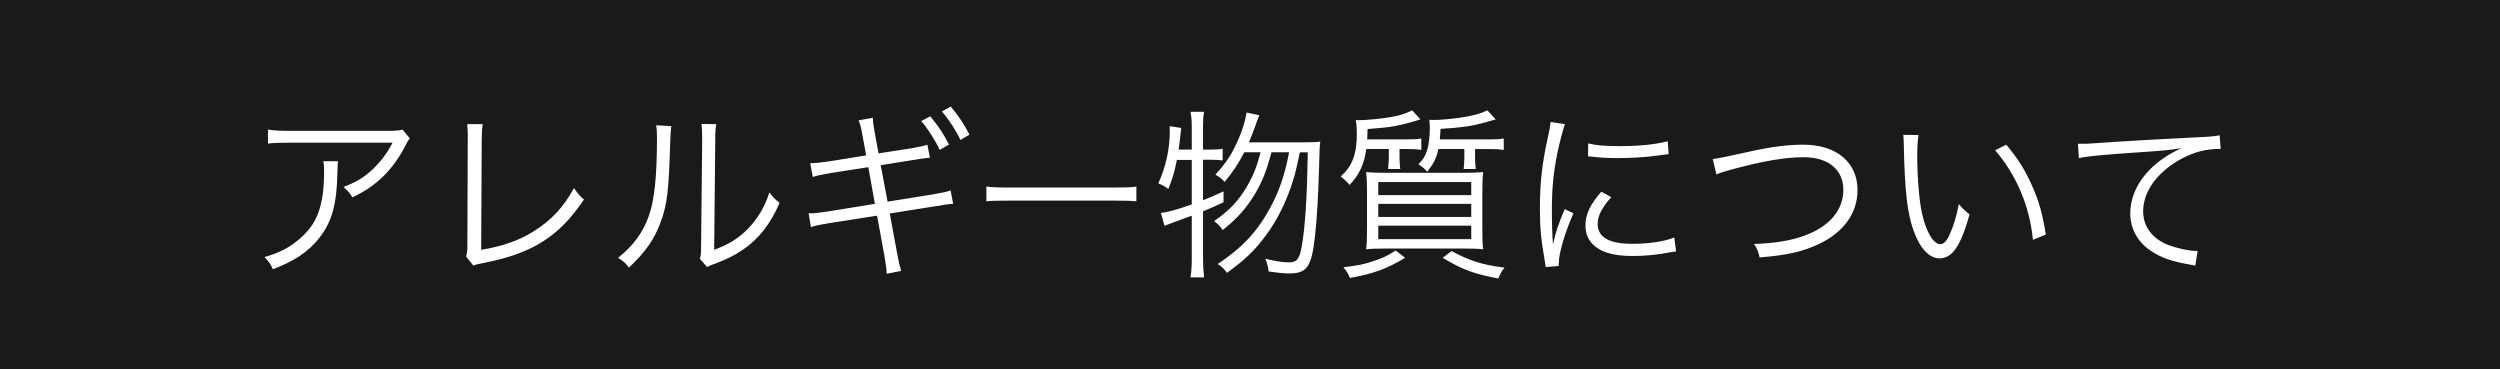
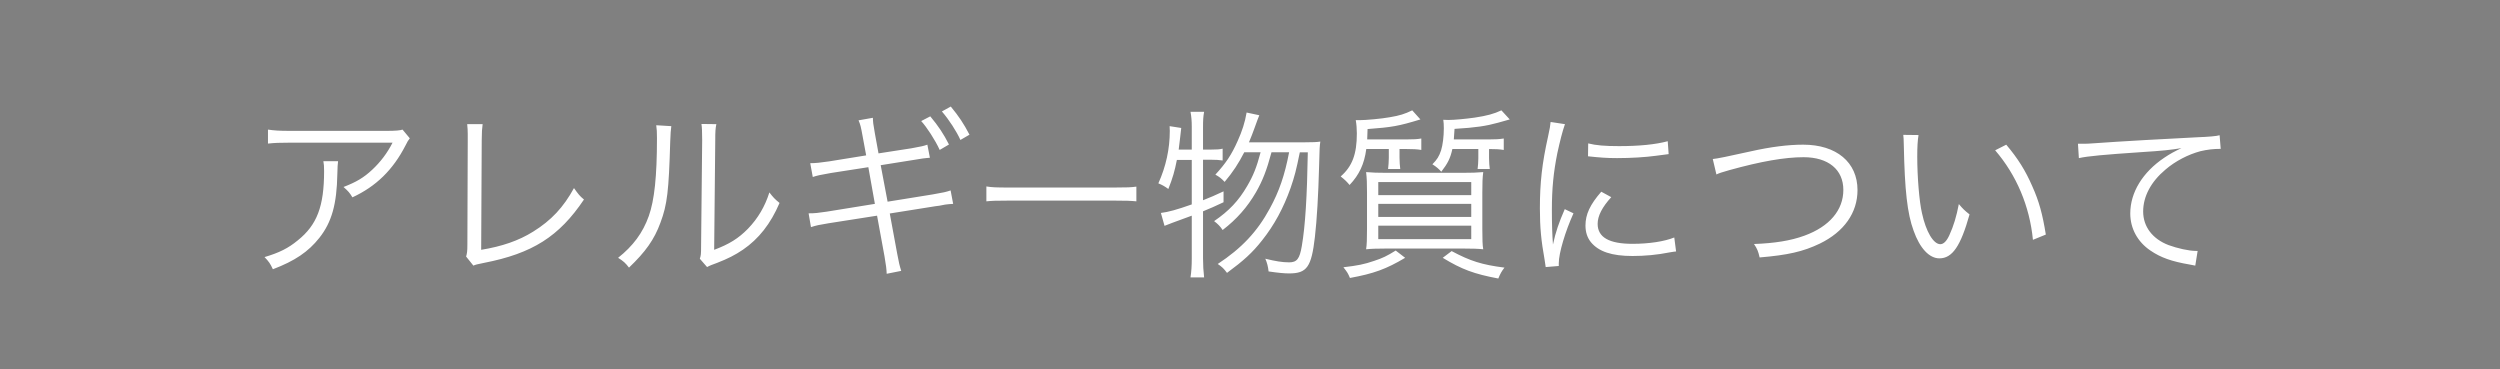
<svg xmlns="http://www.w3.org/2000/svg" viewBox="0 0 413 61">
  <rect x="0" y="0" width="413" height="61" fill="#808080" stroke="none" />
  <defs>
    <style>.cls-1{fill:#fff;}.cls-2{fill:#1a1a1a;stroke:#1a1a1a;stroke-miterlimit:10;}</style>
  </defs>
  <g id="_コンテンツ">
-     <path class="cls-2" d="M.5.5h412v60h-412z" />
-     <path class="cls-1" d="M55.85 26.63q-.09.54-.12 2.1c-.09 5.01-.93 7.98-2.97 10.56-1.83 2.31-4.05 3.81-7.68 5.19-.45-.96-.66-1.26-1.38-2.01 2.43-.72 3.93-1.47 5.49-2.76 3.18-2.55 4.35-5.61 4.35-11.46 0-.84-.03-1.05-.12-1.62h2.43zm11.85-3.78c-.3.39-.36.48-.72 1.2-2.07 4.02-4.86 6.75-8.76 8.55-.45-.75-.69-1.02-1.47-1.71 2.1-.81 3.33-1.53 4.74-2.85 1.38-1.29 2.49-2.76 3.36-4.47h-17.04c-1.65 0-2.43.03-3.54.15v-2.31c1.02.15 1.86.21 3.57.21h16.11q2.01 0 2.55-.21l1.2 1.44zM79.73 20.51c-.09.63-.15 1.41-.15 2.67l-.09 18.09c3.45-.57 6.18-1.5 8.58-3 3-1.86 5.01-4.02 6.75-7.2.75 1.05.93 1.29 1.65 1.89-4.11 6.12-8.52 8.91-16.53 10.47-1.17.24-1.32.27-1.74.45l-1.2-1.5c.15-.51.21-.84.21-1.95l.06-17.19v-1.11c0-.6-.03-.96-.09-1.62h2.55zM110.9 20.84q-.12.75-.18 2.58c-.24 8.13-.48 10.35-1.62 13.38-1.02 2.79-2.46 4.8-5.19 7.41-.6-.78-.9-1.05-1.8-1.62 2.46-1.95 4.08-4.11 5.07-6.9.93-2.61 1.35-6.54 1.35-12.87 0-1.08-.03-1.44-.12-2.13l2.49.15zm7.44-.33c-.15.72-.18 1.26-.18 2.64l-.18 18.12c2.49-.93 4.02-1.89 5.58-3.48 1.65-1.71 2.82-3.69 3.54-6 .63.81.87 1.08 1.68 1.74-1.47 3.45-3.45 5.94-6.03 7.71-1.32.9-2.52 1.5-4.29 2.19q-.54.21-.96.36c-.36.15-.42.18-.69.33l-1.2-1.38c.18-.51.21-.75.21-2.04l.18-17.55q0-1.95-.12-2.67l2.46.03zM142.49 22.43c-.27-1.5-.36-1.86-.66-2.55l2.37-.42c.03.75.03.93.33 2.58l.6 3.3 5.43-.84c1.77-.33 1.95-.36 2.64-.6l.42 2.16c-.57.06-.75.06-1.17.12-.18.03-.66.12-1.5.24l-5.46.87 1.14 6.03 7.44-1.2c1.77-.3 2.28-.42 2.97-.66l.42 2.22c-.63.03-.75.06-1.32.12-.27.06-.57.12-.93.18l-.69.09-7.53 1.2 1.23 6.66c.27 1.47.39 1.95.66 2.82l-2.4.48c-.03-.78-.09-1.29-.36-2.88l-1.23-6.72-8.04 1.26c-1.62.27-1.92.33-2.88.63l-.39-2.28h.18c.78 0 1.41-.06 2.79-.27l7.98-1.29-1.08-6.06-6.18.96c-1.74.3-2.28.42-3 .66l-.42-2.28c.87 0 1.68-.09 3.12-.3l6.12-.99-.6-3.24zm11.19-3.21c1.35 1.62 2.19 2.88 3.09 4.65l-1.53.9c-.72-1.59-2.16-3.81-3.06-4.77l1.5-.78zm3.39-1.62c1.35 1.65 2.1 2.76 3.09 4.65l-1.5.87c-.63-1.41-1.89-3.36-3.06-4.71l1.47-.81zM194.42 26.42c-.36 1.83-.69 3-1.41 4.8-.57-.42-.99-.66-1.65-.93 1.26-2.79 1.89-5.7 1.89-8.67 0-.33 0-.42-.03-.78l1.92.3c-.06.51-.09.75-.18 1.59l-.24 1.98h2.16v-3.75c0-1.02-.06-1.68-.21-2.49h2.25c-.15.78-.18 1.44-.18 2.49v3.75h1.38c.93 0 1.35-.03 1.86-.15v1.95c-.63-.09-1.11-.12-1.86-.12h-1.38v6.69c1.35-.54 1.86-.75 3.39-1.47v1.8c-1.53.72-2.01.93-3.39 1.5v7.77c0 1.08.06 2.13.18 3.15h-2.25c.15-.96.21-1.92.21-3.15v-7.05c-2.73.99-4.23 1.56-4.5 1.68l-.6-2.13c1.23-.15 2.64-.54 5.1-1.41v-7.35h-2.46zm15.63-1.26c-.78 2.91-1.44 4.65-2.58 6.63-1.41 2.43-3.18 4.44-5.49 6.21-.39-.6-.81-1.02-1.41-1.47 2.46-1.68 4.05-3.36 5.46-5.79 1.02-1.74 1.56-3.09 2.22-5.58h-2.7c-.96 1.86-1.83 3.21-3.24 4.89-.57-.6-.84-.81-1.53-1.2 1.71-1.86 2.67-3.27 3.69-5.58.72-1.59 1.2-3.06 1.47-4.68l2.1.45q-.21.48-.81 2.16c-.27.75-.51 1.38-.9 2.31h9.24c1.29 0 1.98-.03 2.55-.12-.12.81-.12.9-.21 4.23-.12 4.53-.36 8.73-.69 11.55-.57 4.95-1.32 6-4.26 6-.78 0-1.77-.09-3.39-.33-.09-.81-.24-1.41-.54-2.1 1.71.42 2.82.6 3.93.6 1.29 0 1.74-.57 2.1-2.7.57-3.3.87-8.22.99-15.48h-1.32c-.6 2.97-.87 3.99-1.53 5.91-1.17 3.3-2.7 6.12-4.68 8.61-1.62 2.07-3.09 3.39-5.82 5.4-.51-.69-.81-.99-1.53-1.47 3.93-2.58 6.54-5.34 8.61-9.18 1.53-2.79 2.46-5.49 3.18-9.27h-2.91zM225.71 24.62c-.33 2.49-1.17 4.26-2.76 5.94-.45-.54-.78-.87-1.47-1.41 1.92-1.68 2.67-3.69 2.67-7.11 0-.72-.06-1.56-.18-2.19h.66c1.02 0 3.63-.24 4.95-.48 1.62-.27 2.49-.54 3.72-1.14l1.35 1.5c-3.63 1.11-4.71 1.29-8.73 1.59-.03.84-.03 1.14-.06 1.71h6.54c1.08 0 1.74-.03 2.4-.15v1.89c-.72-.12-1.38-.15-2.37-.15h-1.23v1.44c0 .6.06 1.44.12 1.86h-2.01c.06-.51.12-1.26.12-1.83v-1.47h-3.72zm6.42 17.97c-3.12 1.86-5.19 2.61-9.12 3.33-.33-.78-.42-.93-1.08-1.77 2.31-.27 3.42-.48 5.07-1.05 1.38-.45 2.13-.81 3.57-1.71l1.56 1.2zm9.51-14.04c1.44 0 2.4-.03 3.39-.12-.12.93-.15 1.74-.15 3.42v5.97c0 1.74.03 2.7.15 3.36-.84-.09-1.83-.12-3.21-.12h-12.9c-1.35 0-2.4.03-3.24.12.12-.75.15-1.71.15-3.42v-5.94c0-1.56-.03-2.37-.15-3.39.96.09 1.95.12 3.33.12h12.63zm-13.95 3.69h15.36v-2.16h-15.36v2.16zm0 3.6h15.36v-2.16h-15.36v2.16zm0 3.66h15.36v-2.22h-15.36v2.22zm18.3-16.47c1.05 0 1.68-.03 2.43-.15v1.89c-.75-.12-1.35-.15-2.43-.15h-2.31v1.5c0 .6.06 1.41.12 1.8h-2.01c.06-.45.12-1.17.12-1.77v-1.53h-4.29c-.33 1.53-.78 2.4-1.83 3.75-.39-.45-.84-.84-1.47-1.23.78-.78 1.11-1.32 1.44-2.31.27-.87.45-2.28.45-3.63 0-.6-.03-.99-.09-1.41.39.03.57.03.84.03.99 0 2.85-.18 4.35-.39 2.01-.3 3.21-.63 4.41-1.2l1.38 1.5q-.45.12-1.92.54c-1.95.54-3.66.81-7.2 1.02-.06.81-.06 1.08-.12 1.74h8.13zm-6.18 18.45c3.09 1.65 4.98 2.25 8.73 2.73-.45.57-.69.99-1.02 1.8-3.99-.75-6.03-1.5-9.18-3.42l1.47-1.11zM258.53 20.51c-.45 1.29-.81 2.76-1.26 4.8-.63 3.15-.9 5.79-.9 9.39 0 2.34.06 4.11.18 5.7.42-2.01.99-3.66 1.95-5.85l1.44.69c-1.35 2.97-2.43 6.57-2.43 8.25v.45l-2.16.18c-.06-.48-.09-.63-.18-1.2-.57-3.18-.78-5.34-.78-8.49 0-4.26.36-7.44 1.35-11.88.3-1.41.36-1.71.42-2.4l2.37.36zm7.65 12.06c-1.5 1.65-2.25 3.09-2.25 4.41 0 2.22 1.89 3.3 5.76 3.3 2.73 0 5.28-.39 6.9-1.05l.3 2.31c-.39.03-.45.06-1.05.15-2.1.42-4.11.6-6.15.6-3.42 0-5.58-.72-6.87-2.28-.6-.75-.9-1.65-.9-2.76 0-1.83.75-3.45 2.61-5.58l1.65.9zm-3.81-8.88c1.29.33 2.76.45 5.1.45 3.33 0 6.03-.27 8.04-.81l.15 2.13c-.06 0-.75.09-2.07.27-1.74.24-4.14.39-6.45.39-1.68 0-2.85-.09-4.8-.3l.03-2.13zM282.95 26.27q.9-.06 6.24-1.26c3.33-.75 6.21-1.11 8.7-1.11 5.49 0 8.97 2.91 8.97 7.5 0 3.75-2.22 6.9-6.24 8.85-2.76 1.32-5.28 1.89-9.93 2.28-.24-1.05-.39-1.41-.93-2.22 3.36-.12 6.06-.54 8.34-1.38 4.11-1.5 6.42-4.2 6.42-7.56s-2.49-5.4-6.57-5.4c-3.12 0-7.05.69-12.24 2.13-1.26.36-1.65.48-2.16.72l-.6-2.55zM316.94 22.31c-.15.93-.21 1.92-.21 3.57 0 3.3.33 7.41.78 9.33.66 3.06 1.89 5.13 3.03 5.13.54 0 1.05-.51 1.5-1.5.69-1.5 1.17-3.09 1.56-5.13.66.78.93 1.05 1.77 1.71-1.47 5.25-2.85 7.26-4.98 7.26-1.68 0-3.24-1.68-4.26-4.56-1.05-2.85-1.47-6.69-1.62-14.07-.03-1.14-.03-1.23-.09-1.77l2.52.03zm14.49 1.59c1.95 2.31 3.18 4.29 4.29 6.84 1.14 2.52 1.71 4.65 2.25 8.01l-2.13.87c-.54-5.58-2.73-10.71-6.24-14.79l1.83-.93zM343.28 23.75h1.08c.42 0 .78-.03 1.71-.09 3.57-.27 13.17-.81 17.04-.99 1.68-.06 3.09-.18 3.57-.33l.18 2.25c-1.2 0-2.22.12-3.36.39-2.01.54-4.11 1.62-5.76 3.03-2.4 2.01-3.69 4.44-3.69 6.93s1.53 4.53 4.2 5.55c1.47.54 3.36.96 4.5.96h.3l-.39 2.43-.93-.18c-2.97-.51-4.77-1.14-6.48-2.31-2.13-1.44-3.33-3.66-3.33-6.12 0-3.48 2.04-6.81 5.61-9.21.93-.63 1.71-1.05 2.85-1.59-1.77.3-3.27.45-6.6.66-6.21.42-8.88.66-10.35.99l-.15-2.37zM162.95 30.8c.87.15 1.68.18 3.72.18h17.43c2.22 0 2.7-.03 3.63-.15v2.43c-.96-.09-1.65-.12-3.66-.12h-17.4c-2.19 0-2.82.03-3.72.12v-2.46z" />
+     <path class="cls-1" d="M55.85 26.63q-.09.54-.12 2.1c-.09 5.01-.93 7.98-2.97 10.56-1.83 2.31-4.05 3.81-7.68 5.19-.45-.96-.66-1.26-1.38-2.01 2.43-.72 3.93-1.47 5.49-2.76 3.18-2.55 4.35-5.61 4.35-11.46 0-.84-.03-1.05-.12-1.62h2.43zm11.85-3.78c-.3.39-.36.48-.72 1.2-2.07 4.02-4.86 6.75-8.76 8.55-.45-.75-.69-1.02-1.47-1.71 2.1-.81 3.33-1.53 4.74-2.85 1.38-1.29 2.49-2.76 3.36-4.47h-17.04c-1.65 0-2.43.03-3.54.15v-2.31c1.02.15 1.86.21 3.57.21h16.11q2.01 0 2.55-.21l1.2 1.44zM79.73 20.51c-.09.63-.15 1.41-.15 2.67l-.09 18.09c3.45-.57 6.18-1.5 8.58-3 3-1.86 5.01-4.02 6.75-7.2.75 1.05.93 1.29 1.65 1.89-4.11 6.12-8.52 8.91-16.53 10.47-1.17.24-1.32.27-1.74.45l-1.2-1.5c.15-.51.21-.84.21-1.95l.06-17.19v-1.11c0-.6-.03-.96-.09-1.62h2.55zM110.9 20.84q-.12.75-.18 2.58c-.24 8.13-.48 10.35-1.62 13.38-1.02 2.79-2.46 4.8-5.19 7.41-.6-.78-.9-1.05-1.8-1.62 2.46-1.95 4.08-4.11 5.07-6.9.93-2.61 1.35-6.54 1.35-12.87 0-1.08-.03-1.44-.12-2.13l2.49.15zm7.44-.33c-.15.72-.18 1.26-.18 2.64l-.18 18.12c2.49-.93 4.02-1.89 5.58-3.48 1.65-1.71 2.82-3.69 3.54-6 .63.81.87 1.08 1.68 1.74-1.47 3.45-3.45 5.94-6.03 7.71-1.32.9-2.52 1.5-4.29 2.19q-.54.21-.96.36c-.36.15-.42.18-.69.33l-1.2-1.38c.18-.51.21-.75.21-2.04l.18-17.55q0-1.95-.12-2.67l2.46.03zM142.49 22.43c-.27-1.5-.36-1.86-.66-2.55l2.37-.42c.03.75.03.93.33 2.58l.6 3.3 5.43-.84c1.77-.33 1.95-.36 2.64-.6l.42 2.16c-.57.06-.75.06-1.17.12-.18.03-.66.12-1.5.24l-5.46.87 1.14 6.03 7.44-1.2c1.77-.3 2.28-.42 2.97-.66l.42 2.22c-.63.03-.75.06-1.32.12-.27.06-.57.12-.93.18l-.69.09-7.53 1.2 1.23 6.66c.27 1.47.39 1.95.66 2.82l-2.4.48c-.03-.78-.09-1.29-.36-2.88l-1.23-6.72-8.04 1.26c-1.62.27-1.92.33-2.88.63l-.39-2.28h.18c.78 0 1.41-.06 2.79-.27l7.98-1.29-1.08-6.06-6.18.96c-1.74.3-2.28.42-3 .66l-.42-2.28c.87 0 1.68-.09 3.12-.3l6.12-.99-.6-3.24zm11.19-3.21c1.35 1.62 2.19 2.88 3.09 4.65l-1.53.9c-.72-1.59-2.16-3.81-3.06-4.77l1.5-.78zm3.39-1.62c1.35 1.65 2.1 2.76 3.09 4.65l-1.5.87c-.63-1.41-1.89-3.36-3.06-4.71l1.47-.81zM194.42 26.42c-.36 1.83-.69 3-1.41 4.8-.57-.42-.99-.66-1.65-.93 1.26-2.79 1.89-5.7 1.89-8.67 0-.33 0-.42-.03-.78l1.92.3c-.06.51-.09.75-.18 1.59l-.24 1.98h2.16v-3.75c0-1.02-.06-1.68-.21-2.49h2.25c-.15.78-.18 1.44-.18 2.49v3.75h1.38c.93 0 1.35-.03 1.86-.15v1.95c-.63-.09-1.11-.12-1.86-.12h-1.38v6.69c1.35-.54 1.86-.75 3.39-1.47v1.8c-1.53.72-2.01.93-3.39 1.5v7.77c0 1.08.06 2.13.18 3.15h-2.25c.15-.96.21-1.92.21-3.15v-7.05c-2.73.99-4.23 1.56-4.5 1.68l-.6-2.13c1.23-.15 2.64-.54 5.1-1.41v-7.35h-2.46zm15.63-1.26c-.78 2.91-1.44 4.65-2.58 6.63-1.41 2.43-3.18 4.44-5.49 6.21-.39-.6-.81-1.02-1.41-1.47 2.46-1.68 4.05-3.36 5.46-5.79 1.02-1.74 1.56-3.09 2.22-5.58h-2.7c-.96 1.86-1.83 3.21-3.24 4.89-.57-.6-.84-.81-1.53-1.2 1.71-1.86 2.67-3.27 3.69-5.58.72-1.59 1.2-3.06 1.47-4.68l2.1.45q-.21.48-.81 2.16c-.27.75-.51 1.38-.9 2.31h9.24c1.29 0 1.98-.03 2.55-.12-.12.81-.12.9-.21 4.23-.12 4.53-.36 8.73-.69 11.55-.57 4.95-1.32 6-4.26 6-.78 0-1.77-.09-3.39-.33-.09-.81-.24-1.41-.54-2.1 1.71.42 2.82.6 3.93.6 1.29 0 1.74-.57 2.1-2.7.57-3.3.87-8.22.99-15.48h-1.32c-.6 2.97-.87 3.99-1.53 5.91-1.17 3.3-2.7 6.12-4.68 8.61-1.62 2.07-3.09 3.39-5.82 5.4-.51-.69-.81-.99-1.53-1.47 3.93-2.58 6.54-5.34 8.61-9.18 1.53-2.79 2.46-5.49 3.18-9.27h-2.91zM225.71 24.62c-.33 2.49-1.17 4.26-2.76 5.94-.45-.54-.78-.87-1.47-1.41 1.92-1.68 2.67-3.69 2.67-7.11 0-.72-.06-1.56-.18-2.19h.66c1.02 0 3.63-.24 4.95-.48 1.62-.27 2.49-.54 3.72-1.14l1.35 1.5c-3.63 1.11-4.71 1.29-8.73 1.59-.03.84-.03 1.14-.06 1.71h6.54c1.08 0 1.74-.03 2.4-.15v1.89c-.72-.12-1.38-.15-2.37-.15h-1.23v1.44c0 .6.06 1.44.12 1.86h-2.01c.06-.51.12-1.26.12-1.83v-1.47h-3.72zm6.42 17.97c-3.12 1.86-5.19 2.61-9.12 3.33-.33-.78-.42-.93-1.08-1.77 2.31-.27 3.42-.48 5.07-1.05 1.38-.45 2.13-.81 3.57-1.71l1.56 1.2zm9.51-14.04c1.44 0 2.4-.03 3.39-.12-.12.93-.15 1.74-.15 3.42v5.97c0 1.74.03 2.7.15 3.36-.84-.09-1.83-.12-3.21-.12h-12.9c-1.35 0-2.4.03-3.24.12.12-.75.15-1.71.15-3.42v-5.94c0-1.56-.03-2.37-.15-3.39.96.09 1.95.12 3.33.12h12.63zm-13.95 3.69h15.36v-2.16h-15.36v2.16zm0 3.6h15.36v-2.16h-15.36v2.16zm0 3.66h15.36v-2.22h-15.36v2.22zm18.3-16.47c1.05 0 1.68-.03 2.43-.15v1.89c-.75-.12-1.35-.15-2.43-.15v1.5c0 .6.06 1.41.12 1.8h-2.01c.06-.45.12-1.17.12-1.77v-1.53h-4.29c-.33 1.53-.78 2.4-1.83 3.75-.39-.45-.84-.84-1.47-1.23.78-.78 1.11-1.32 1.44-2.31.27-.87.45-2.28.45-3.63 0-.6-.03-.99-.09-1.41.39.03.57.03.84.03.99 0 2.85-.18 4.35-.39 2.01-.3 3.21-.63 4.41-1.2l1.38 1.5q-.45.12-1.92.54c-1.95.54-3.66.81-7.2 1.02-.06.81-.06 1.08-.12 1.74h8.13zm-6.18 18.45c3.09 1.65 4.98 2.25 8.73 2.73-.45.57-.69.99-1.02 1.8-3.99-.75-6.03-1.5-9.18-3.42l1.47-1.11zM258.53 20.51c-.45 1.29-.81 2.76-1.26 4.8-.63 3.15-.9 5.79-.9 9.39 0 2.34.06 4.11.18 5.7.42-2.01.99-3.66 1.95-5.85l1.44.69c-1.35 2.97-2.43 6.57-2.43 8.25v.45l-2.16.18c-.06-.48-.09-.63-.18-1.2-.57-3.18-.78-5.34-.78-8.49 0-4.26.36-7.44 1.35-11.88.3-1.41.36-1.71.42-2.4l2.37.36zm7.65 12.06c-1.5 1.65-2.25 3.09-2.25 4.41 0 2.22 1.89 3.3 5.76 3.3 2.73 0 5.28-.39 6.9-1.05l.3 2.31c-.39.03-.45.06-1.05.15-2.1.42-4.11.6-6.15.6-3.42 0-5.58-.72-6.87-2.28-.6-.75-.9-1.65-.9-2.76 0-1.83.75-3.45 2.61-5.58l1.65.9zm-3.81-8.88c1.29.33 2.76.45 5.1.45 3.33 0 6.03-.27 8.04-.81l.15 2.13c-.06 0-.75.09-2.07.27-1.74.24-4.14.39-6.45.39-1.68 0-2.85-.09-4.8-.3l.03-2.13zM282.95 26.27q.9-.06 6.24-1.26c3.33-.75 6.21-1.11 8.7-1.11 5.49 0 8.97 2.91 8.97 7.5 0 3.75-2.22 6.9-6.24 8.85-2.76 1.32-5.28 1.89-9.93 2.28-.24-1.05-.39-1.41-.93-2.22 3.36-.12 6.06-.54 8.34-1.38 4.11-1.5 6.42-4.2 6.42-7.56s-2.49-5.4-6.57-5.4c-3.12 0-7.05.69-12.24 2.13-1.26.36-1.65.48-2.16.72l-.6-2.55zM316.94 22.31c-.15.93-.21 1.92-.21 3.57 0 3.3.33 7.41.78 9.33.66 3.06 1.89 5.13 3.03 5.13.54 0 1.05-.51 1.5-1.5.69-1.5 1.17-3.09 1.56-5.13.66.78.93 1.05 1.77 1.71-1.47 5.25-2.85 7.26-4.98 7.26-1.68 0-3.24-1.68-4.26-4.56-1.05-2.85-1.47-6.69-1.62-14.07-.03-1.14-.03-1.23-.09-1.77l2.52.03zm14.49 1.59c1.95 2.31 3.18 4.29 4.29 6.84 1.14 2.52 1.71 4.65 2.25 8.01l-2.13.87c-.54-5.58-2.73-10.71-6.24-14.79l1.83-.93zM343.28 23.75h1.08c.42 0 .78-.03 1.71-.09 3.57-.27 13.17-.81 17.04-.99 1.68-.06 3.09-.18 3.57-.33l.18 2.25c-1.2 0-2.22.12-3.36.39-2.01.54-4.11 1.62-5.76 3.03-2.4 2.01-3.69 4.44-3.69 6.93s1.53 4.53 4.2 5.55c1.47.54 3.36.96 4.5.96h.3l-.39 2.43-.93-.18c-2.97-.51-4.77-1.14-6.48-2.31-2.13-1.44-3.33-3.66-3.33-6.12 0-3.48 2.04-6.81 5.61-9.21.93-.63 1.71-1.05 2.85-1.59-1.77.3-3.27.45-6.6.66-6.21.42-8.88.66-10.35.99l-.15-2.37zM162.95 30.8c.87.15 1.68.18 3.72.18h17.43c2.22 0 2.7-.03 3.63-.15v2.43c-.96-.09-1.65-.12-3.66-.12h-17.4c-2.19 0-2.82.03-3.72.12v-2.46z" />
  </g>
</svg>